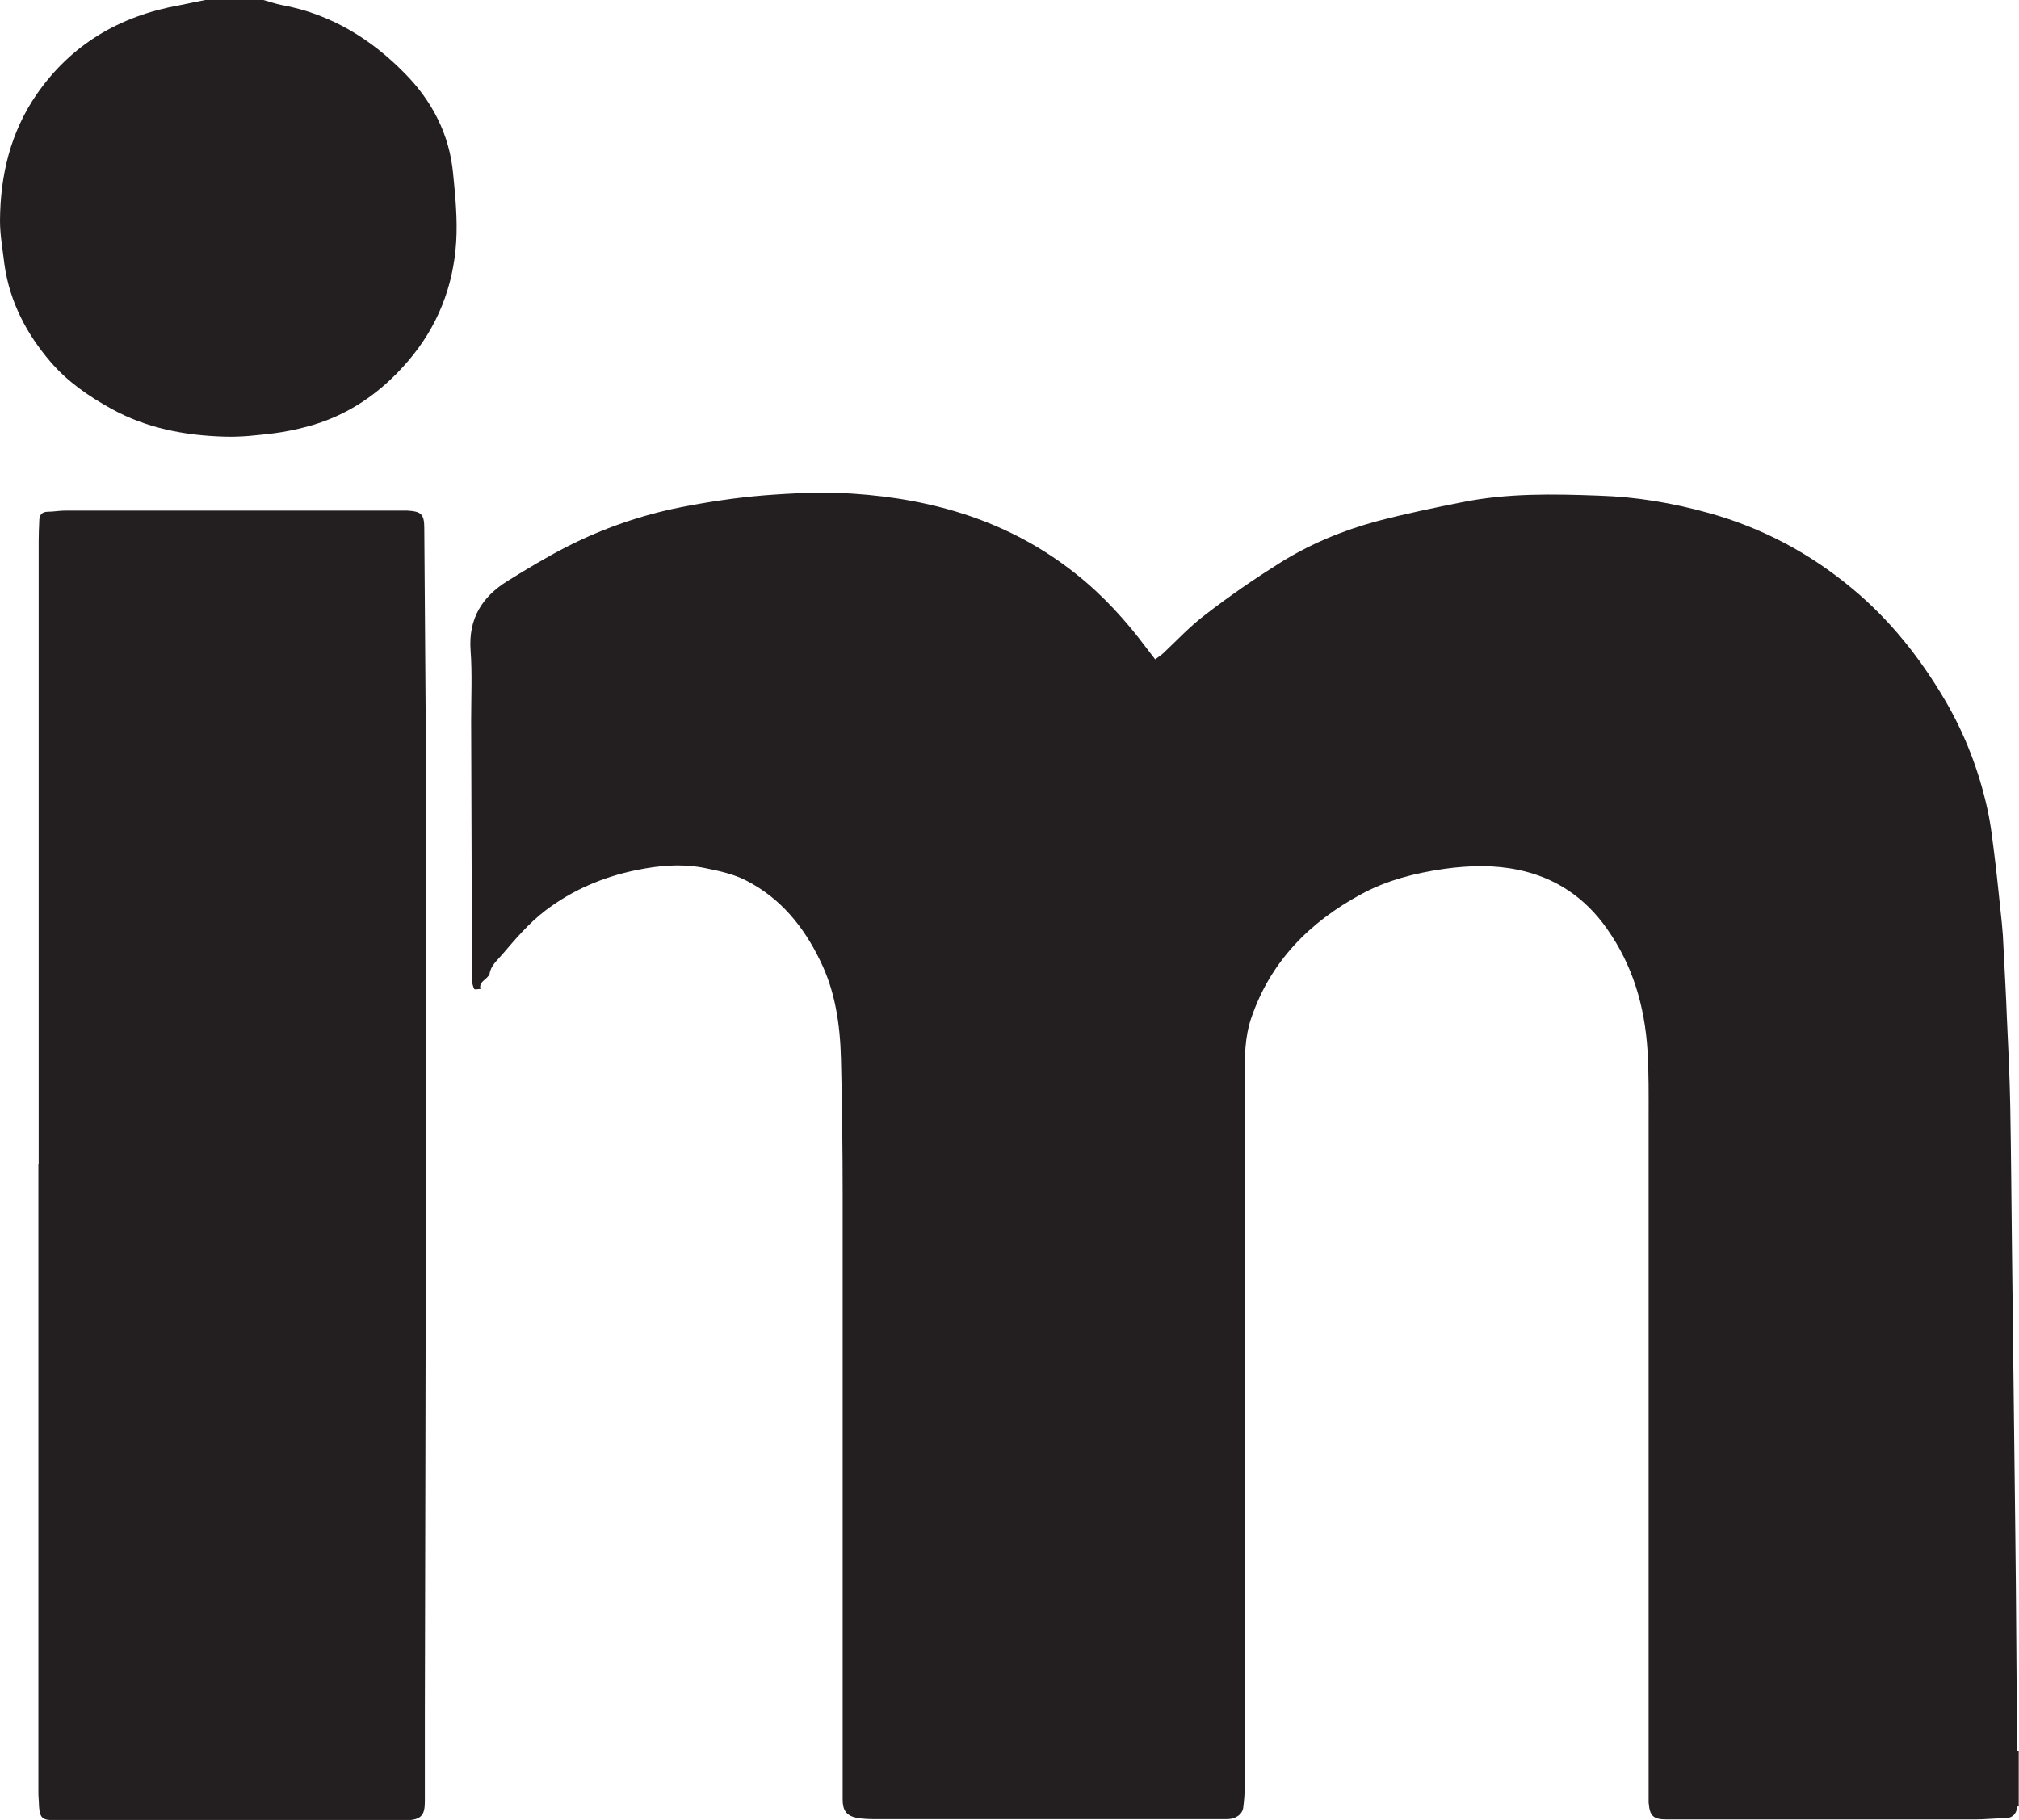
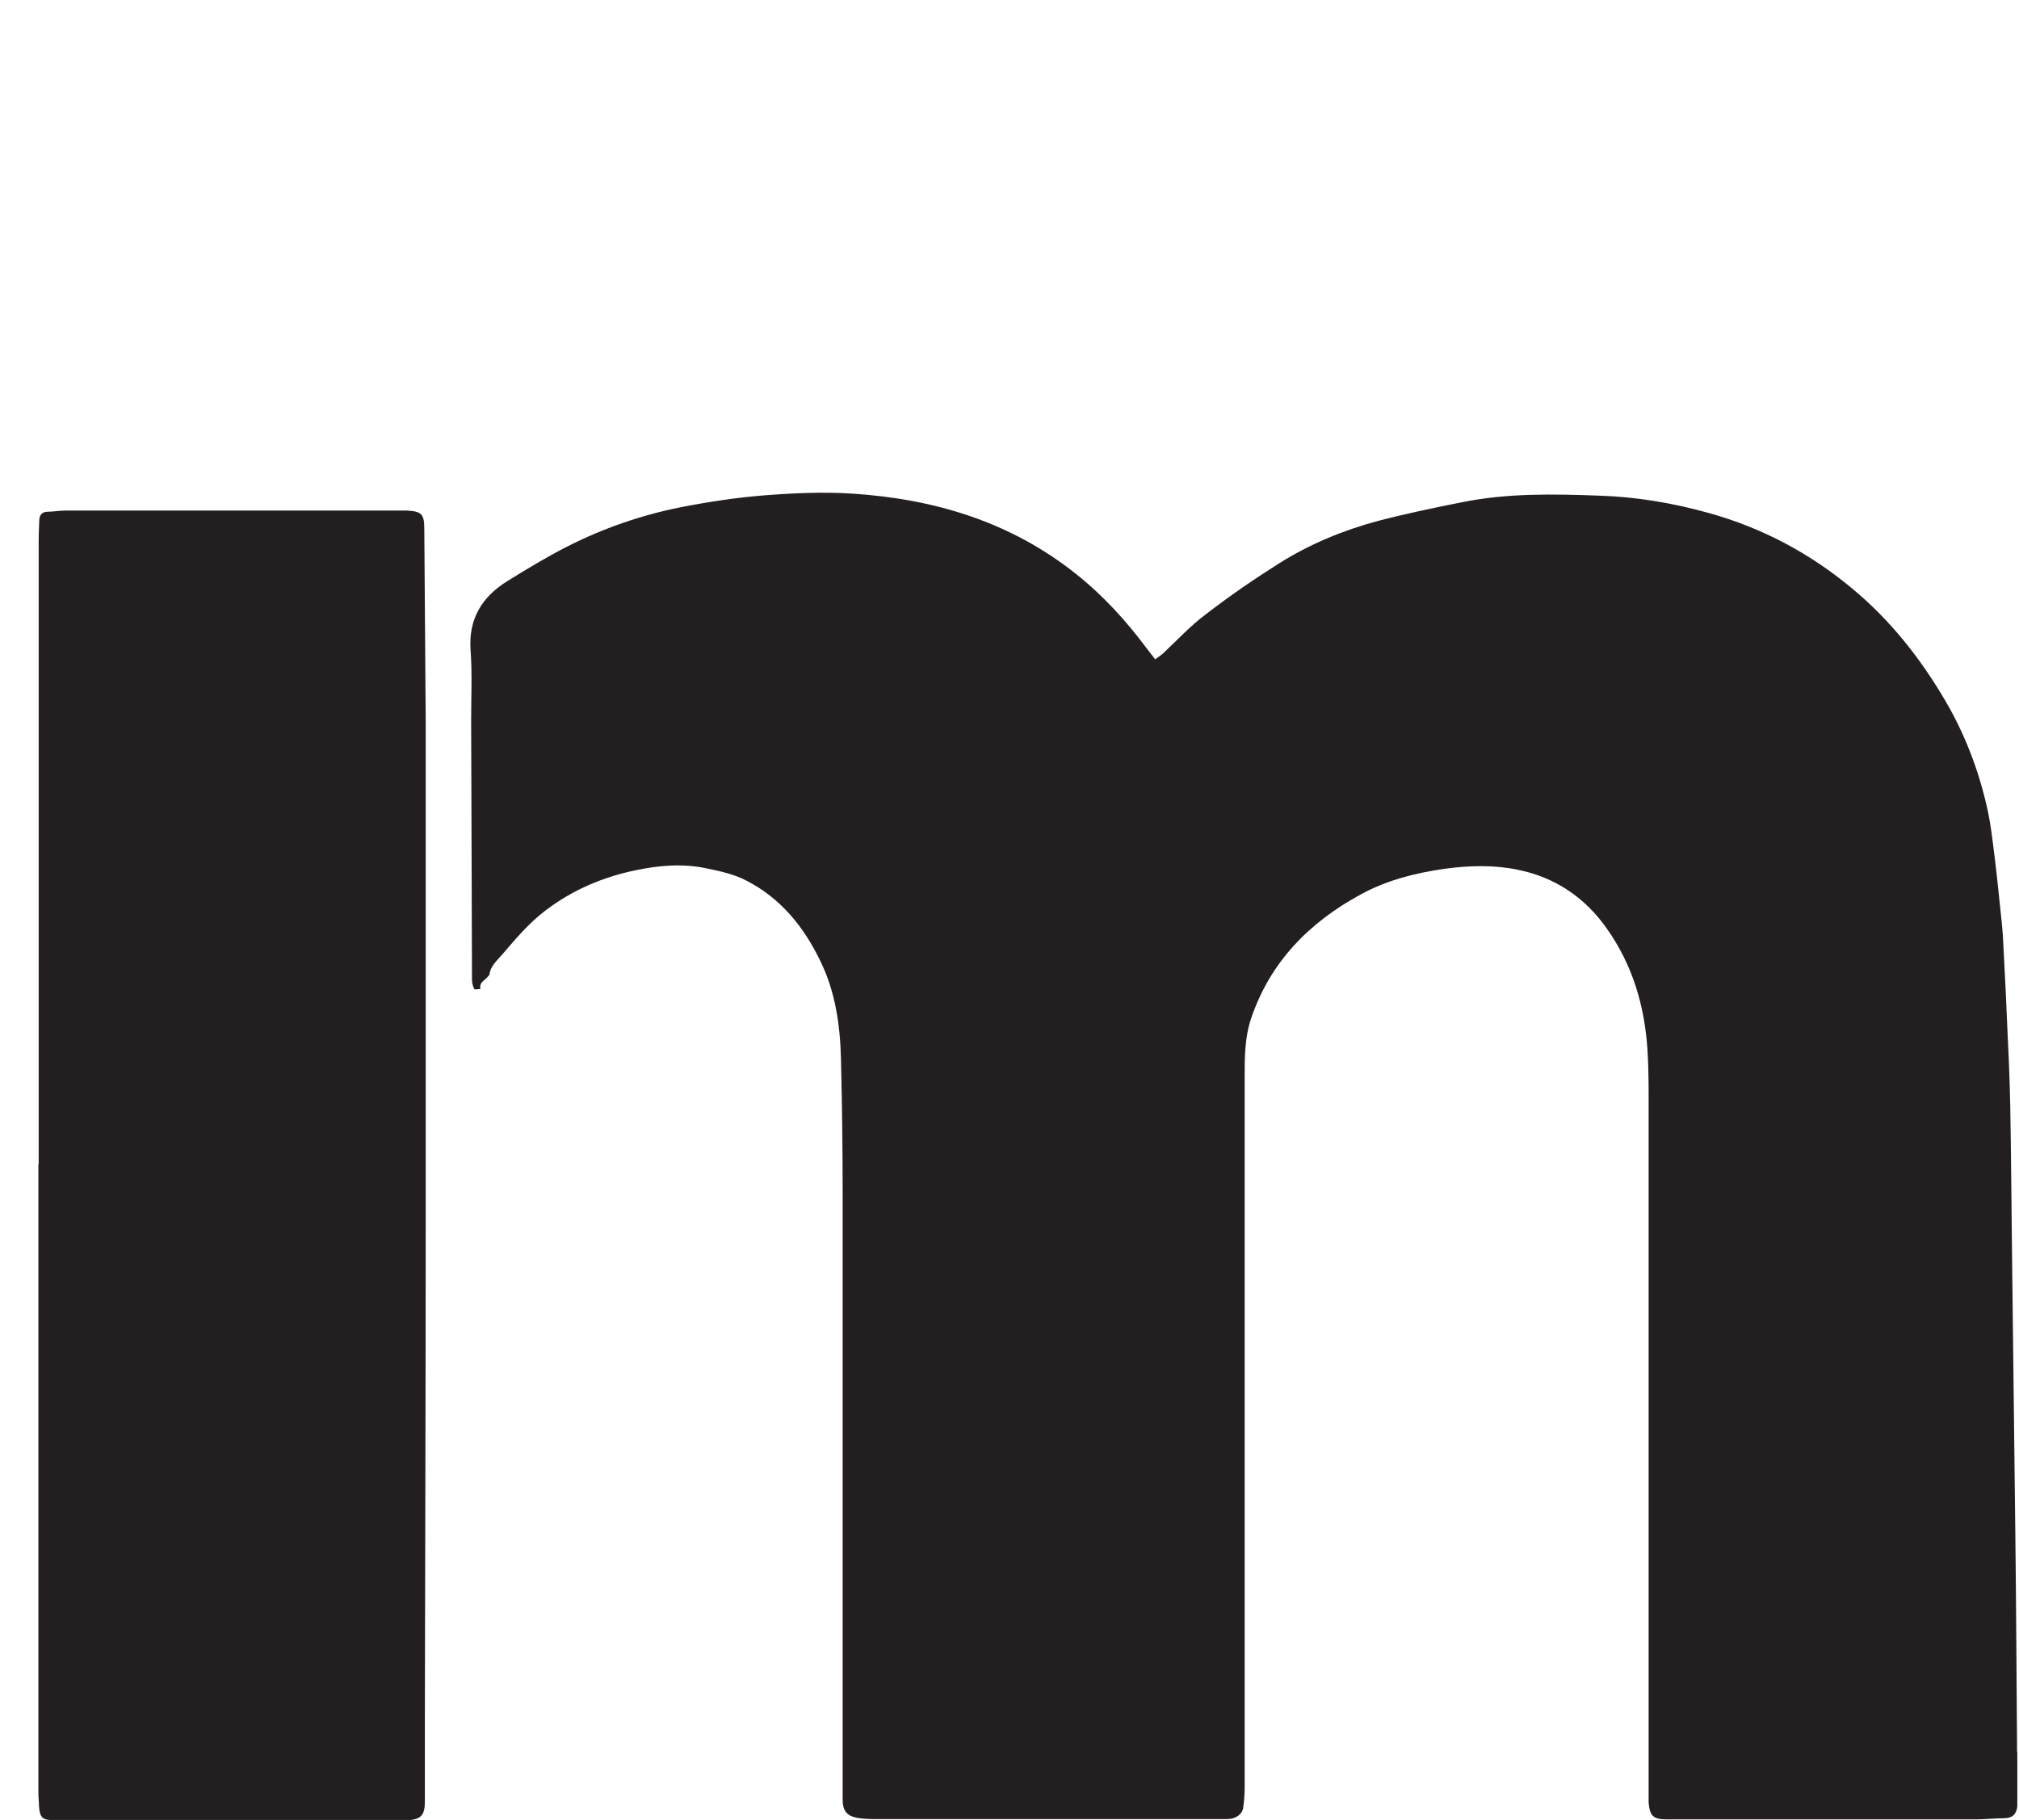
<svg xmlns="http://www.w3.org/2000/svg" id="Layer_1" data-name="Layer 1" viewBox="0 0 71.52 64.48">
  <defs>
    <style>
      .cls-1 {
        fill: #231f20;
      }
    </style>
  </defs>
-   <path class="cls-1" d="M9.33,0c.22.06.44.14.66.18,1.73.32,3.16,1.2,4.37,2.44.95.97,1.56,2.14,1.69,3.52.08.81.16,1.62.11,2.43-.1,1.58-.66,3.01-1.71,4.23-.97,1.13-2.14,1.94-3.59,2.32-.38.1-.76.18-1.15.23-.58.07-1.17.14-1.76.12-1.4-.04-2.77-.3-4.01-.99-.8-.44-1.55-.96-2.15-1.66-.85-.99-1.44-2.12-1.63-3.43C.1,8.87,0,8.34,0,7.82c.01-1.61.37-3.13,1.3-4.48C2.52,1.58,4.23.57,6.34.19,6.65.13,6.96.06,7.27,0c.69,0,1.38,0,2.06,0Z" />
-   <path class="cls-1" d="M71.52,64h-.03s-.03,0-.03,0c0-.65,0-1.3,0-1.95.02,0,.04,0,.05,0v1.94Z" />
  <path class="cls-1" d="M71.46,62.05c0,.65,0,1.3,0,1.95-.03.28-.18.42-.47.42-.33,0-.66.04-1,.04-3.65,0-7.3,0-10.95,0-.48,0-.6-.12-.64-.6,0-.11,0-.22,0-.33,0-7.97,0-15.93,0-23.9,0-.81.01-1.62-.04-2.42-.1-1.56-.52-3.01-1.44-4.31-.78-1.11-1.83-1.81-3.13-2.08-.85-.18-1.72-.16-2.61-.04-1.04.15-2.04.4-2.96.9-1.83.99-3.22,2.39-3.9,4.4-.23.68-.23,1.39-.23,2.1,0,8.39,0,16.78,0,25.17,0,.23-.02.46-.05.69-.03.24-.27.41-.57.41-4.12,0-8.25,0-12.37,0-.26,0-.52,0-.77-.05-.36-.08-.48-.28-.48-.64,0-3.82,0-7.64,0-11.46,0-3.32,0-6.63,0-9.95,0-1.61-.02-3.23-.06-4.84-.03-1.2-.2-2.39-.74-3.48-.58-1.2-1.4-2.21-2.61-2.83-.44-.23-.95-.34-1.44-.44-.82-.17-1.66-.1-2.47.07-1.17.24-2.25.7-3.21,1.43-.59.45-1.06,1.01-1.54,1.57-.19.22-.4.39-.44.69,0,.03-.03.05-.05.07-.1.14-.33.21-.27.45-.08,0-.2.03-.22,0-.05-.1-.08-.22-.08-.33-.01-3.06-.02-6.12-.03-9.19,0-.83.04-1.66-.02-2.48-.08-1.11.4-1.89,1.3-2.45.69-.43,1.39-.85,2.11-1.22,1.28-.65,2.63-1.12,4.04-1.4.97-.19,1.96-.34,2.95-.42,1.04-.08,2.1-.13,3.14-.06,2.9.19,5.59,1,7.9,2.84.96.76,1.78,1.66,2.51,2.64.1.13.19.25.3.39.09-.07.19-.13.28-.21.5-.47.97-.98,1.52-1.39.83-.64,1.7-1.24,2.59-1.8,1.08-.68,2.26-1.17,3.49-1.5.99-.26,2-.47,3.01-.67,1.59-.32,3.21-.29,4.82-.23,1.33.04,2.63.26,3.92.62,1.89.53,3.56,1.42,5.06,2.67,1.34,1.11,2.41,2.46,3.29,3.96.7,1.19,1.19,2.47,1.49,3.81.14.61.2,1.23.28,1.85.09.74.16,1.48.24,2.22.03.29.05.58.06.87.04.83.09,1.66.12,2.49.05,1.04.1,2.09.12,3.13.03,1.65.04,3.31.06,4.96.04,3.4.08,6.8.12,10.2.03,2.46.04,4.93.06,7.4,0,.11,0,.22,0,.33Z" />
  <path class="cls-1" d="M1.37,41.25c0-7.36,0-14.72,0-22.08,0-.23.01-.46.02-.7,0-.2.07-.34.31-.34.2,0,.4-.04.6-.04,3.95,0,7.91,0,11.86,0,.09,0,.18,0,.27,0,.49.03.6.12.6.63.02,2.28.03,4.56.05,6.85,0,.64,0,1.28,0,1.92,0,5.31,0,10.61,0,15.92,0,5.75-.02,11.5-.03,17.25,0,1.05,0,2.1,0,3.15,0,.46-.09.68-.69.68-4.13,0-8.27,0-12.4,0-.46,0-.55-.07-.58-.52,0-.15-.02-.3-.02-.45,0-7.42,0-14.84,0-22.26Z" />
</svg>